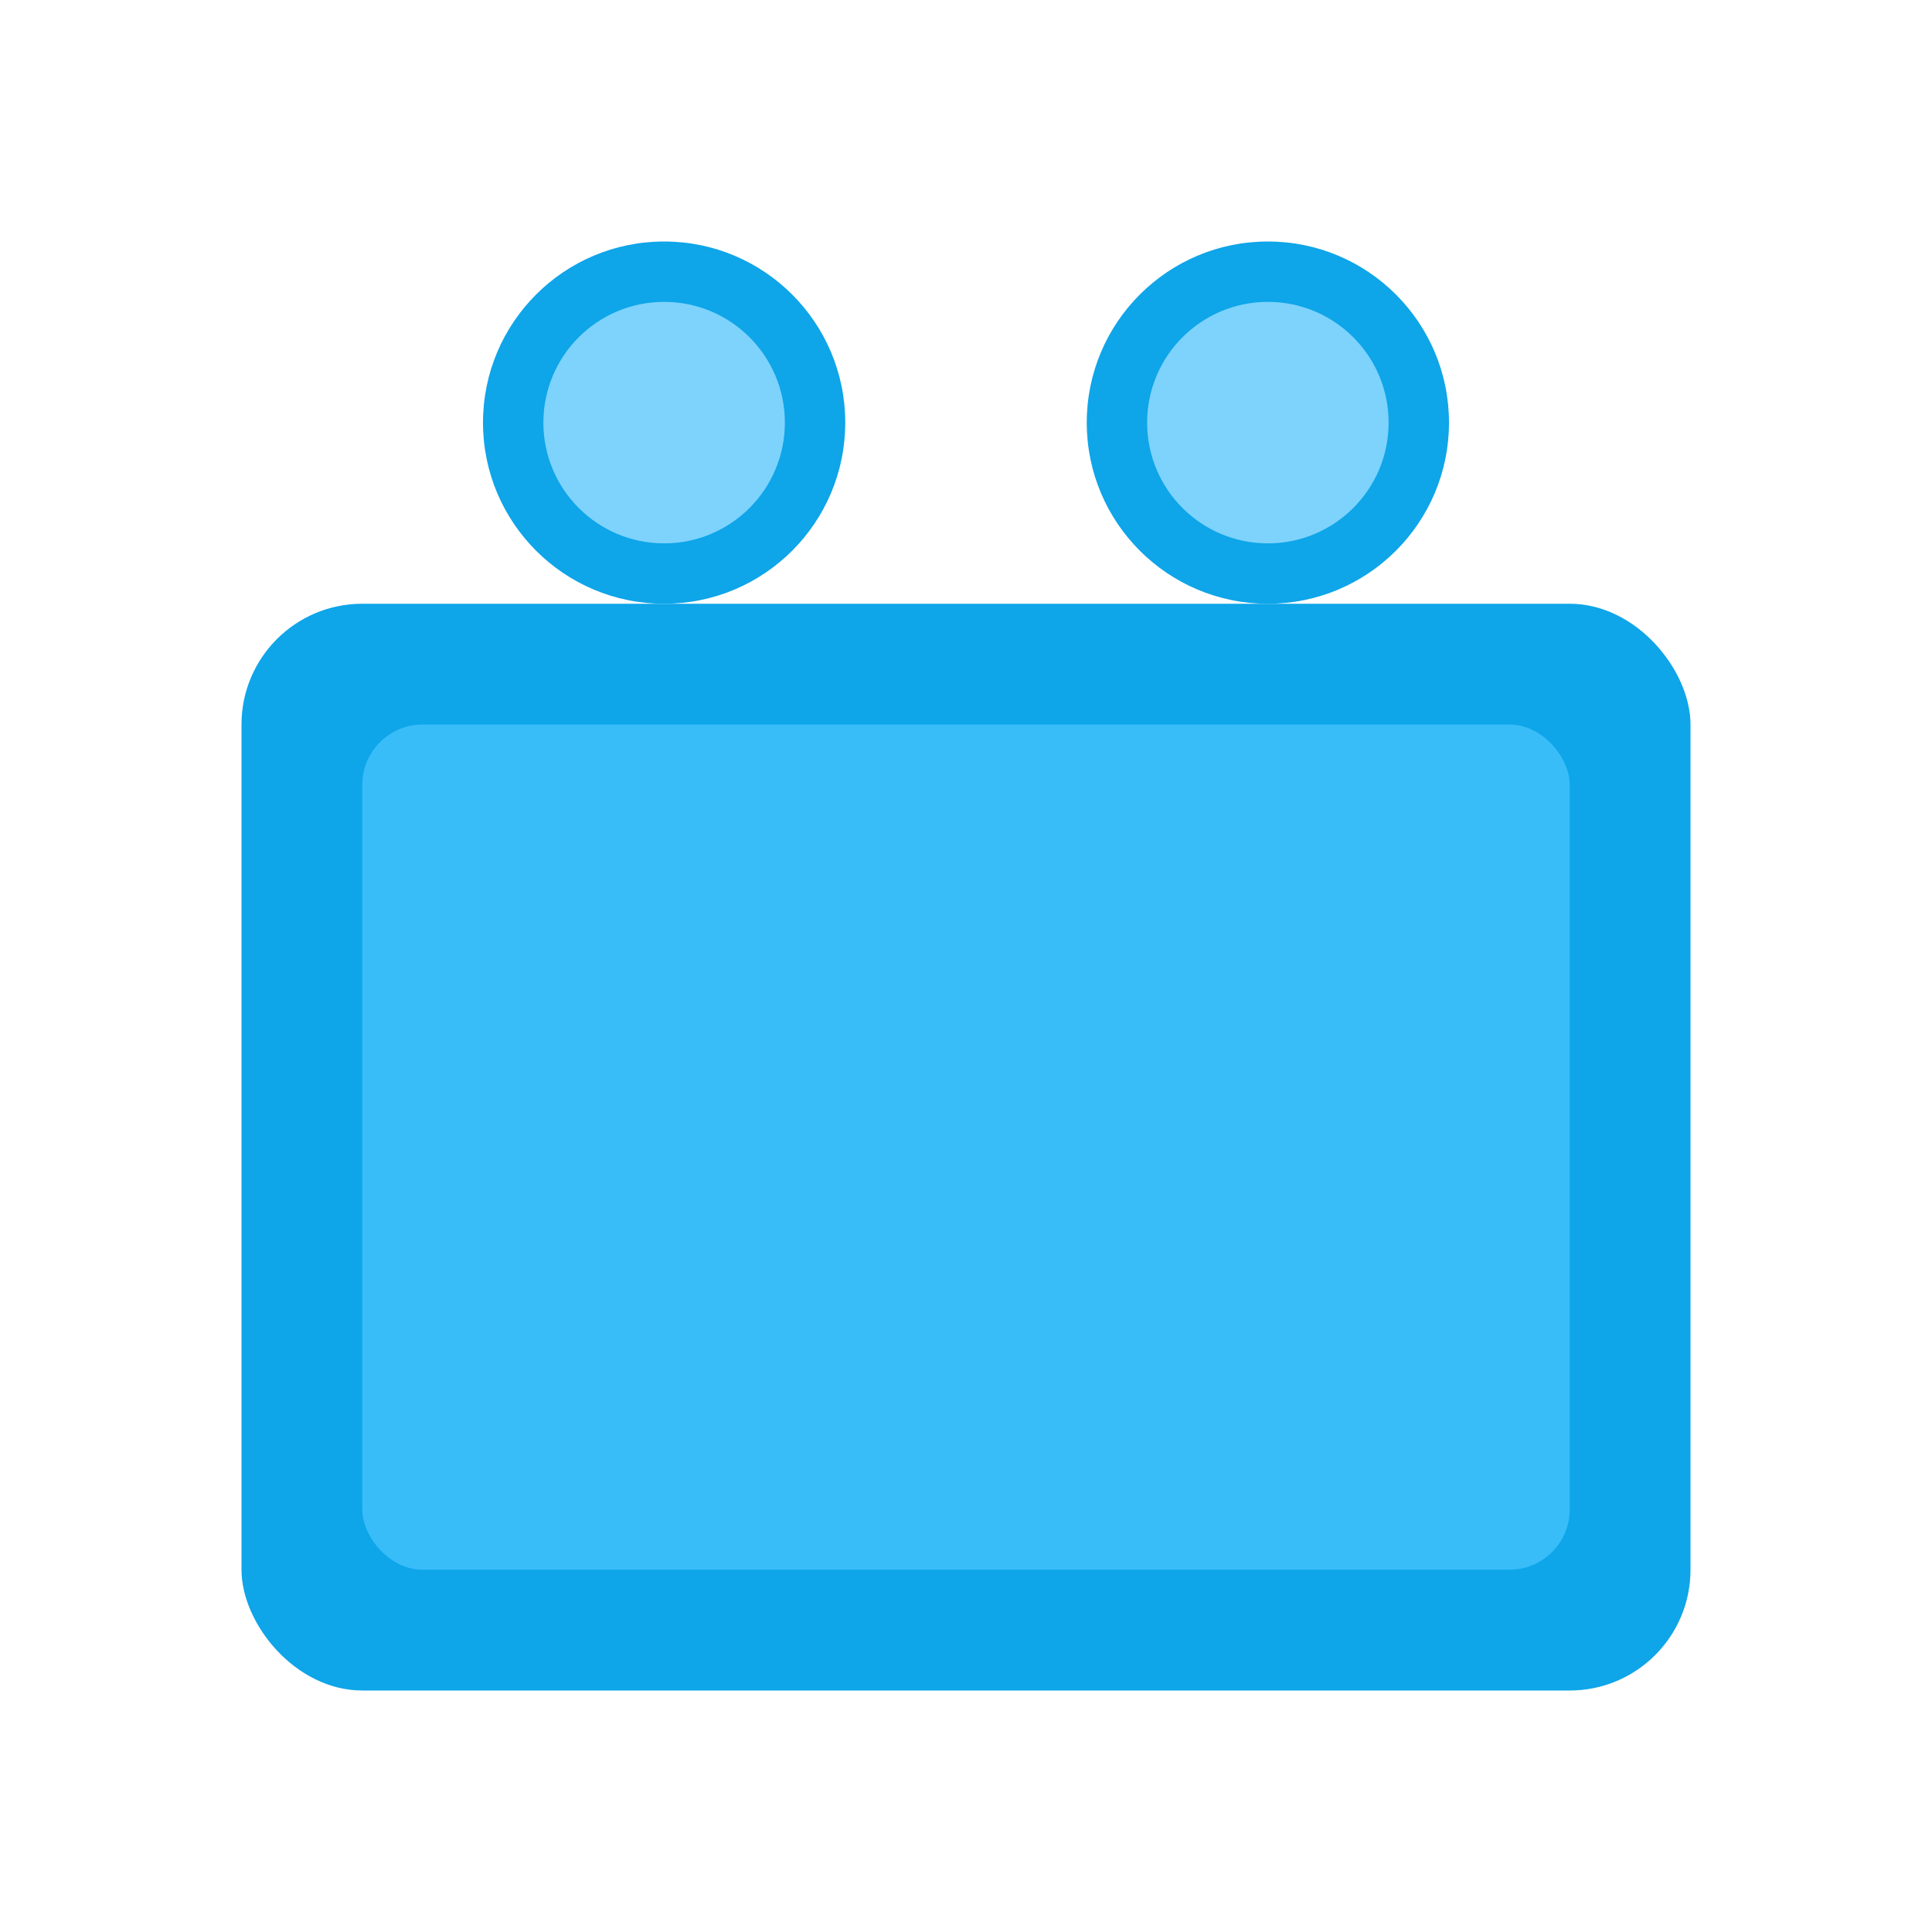
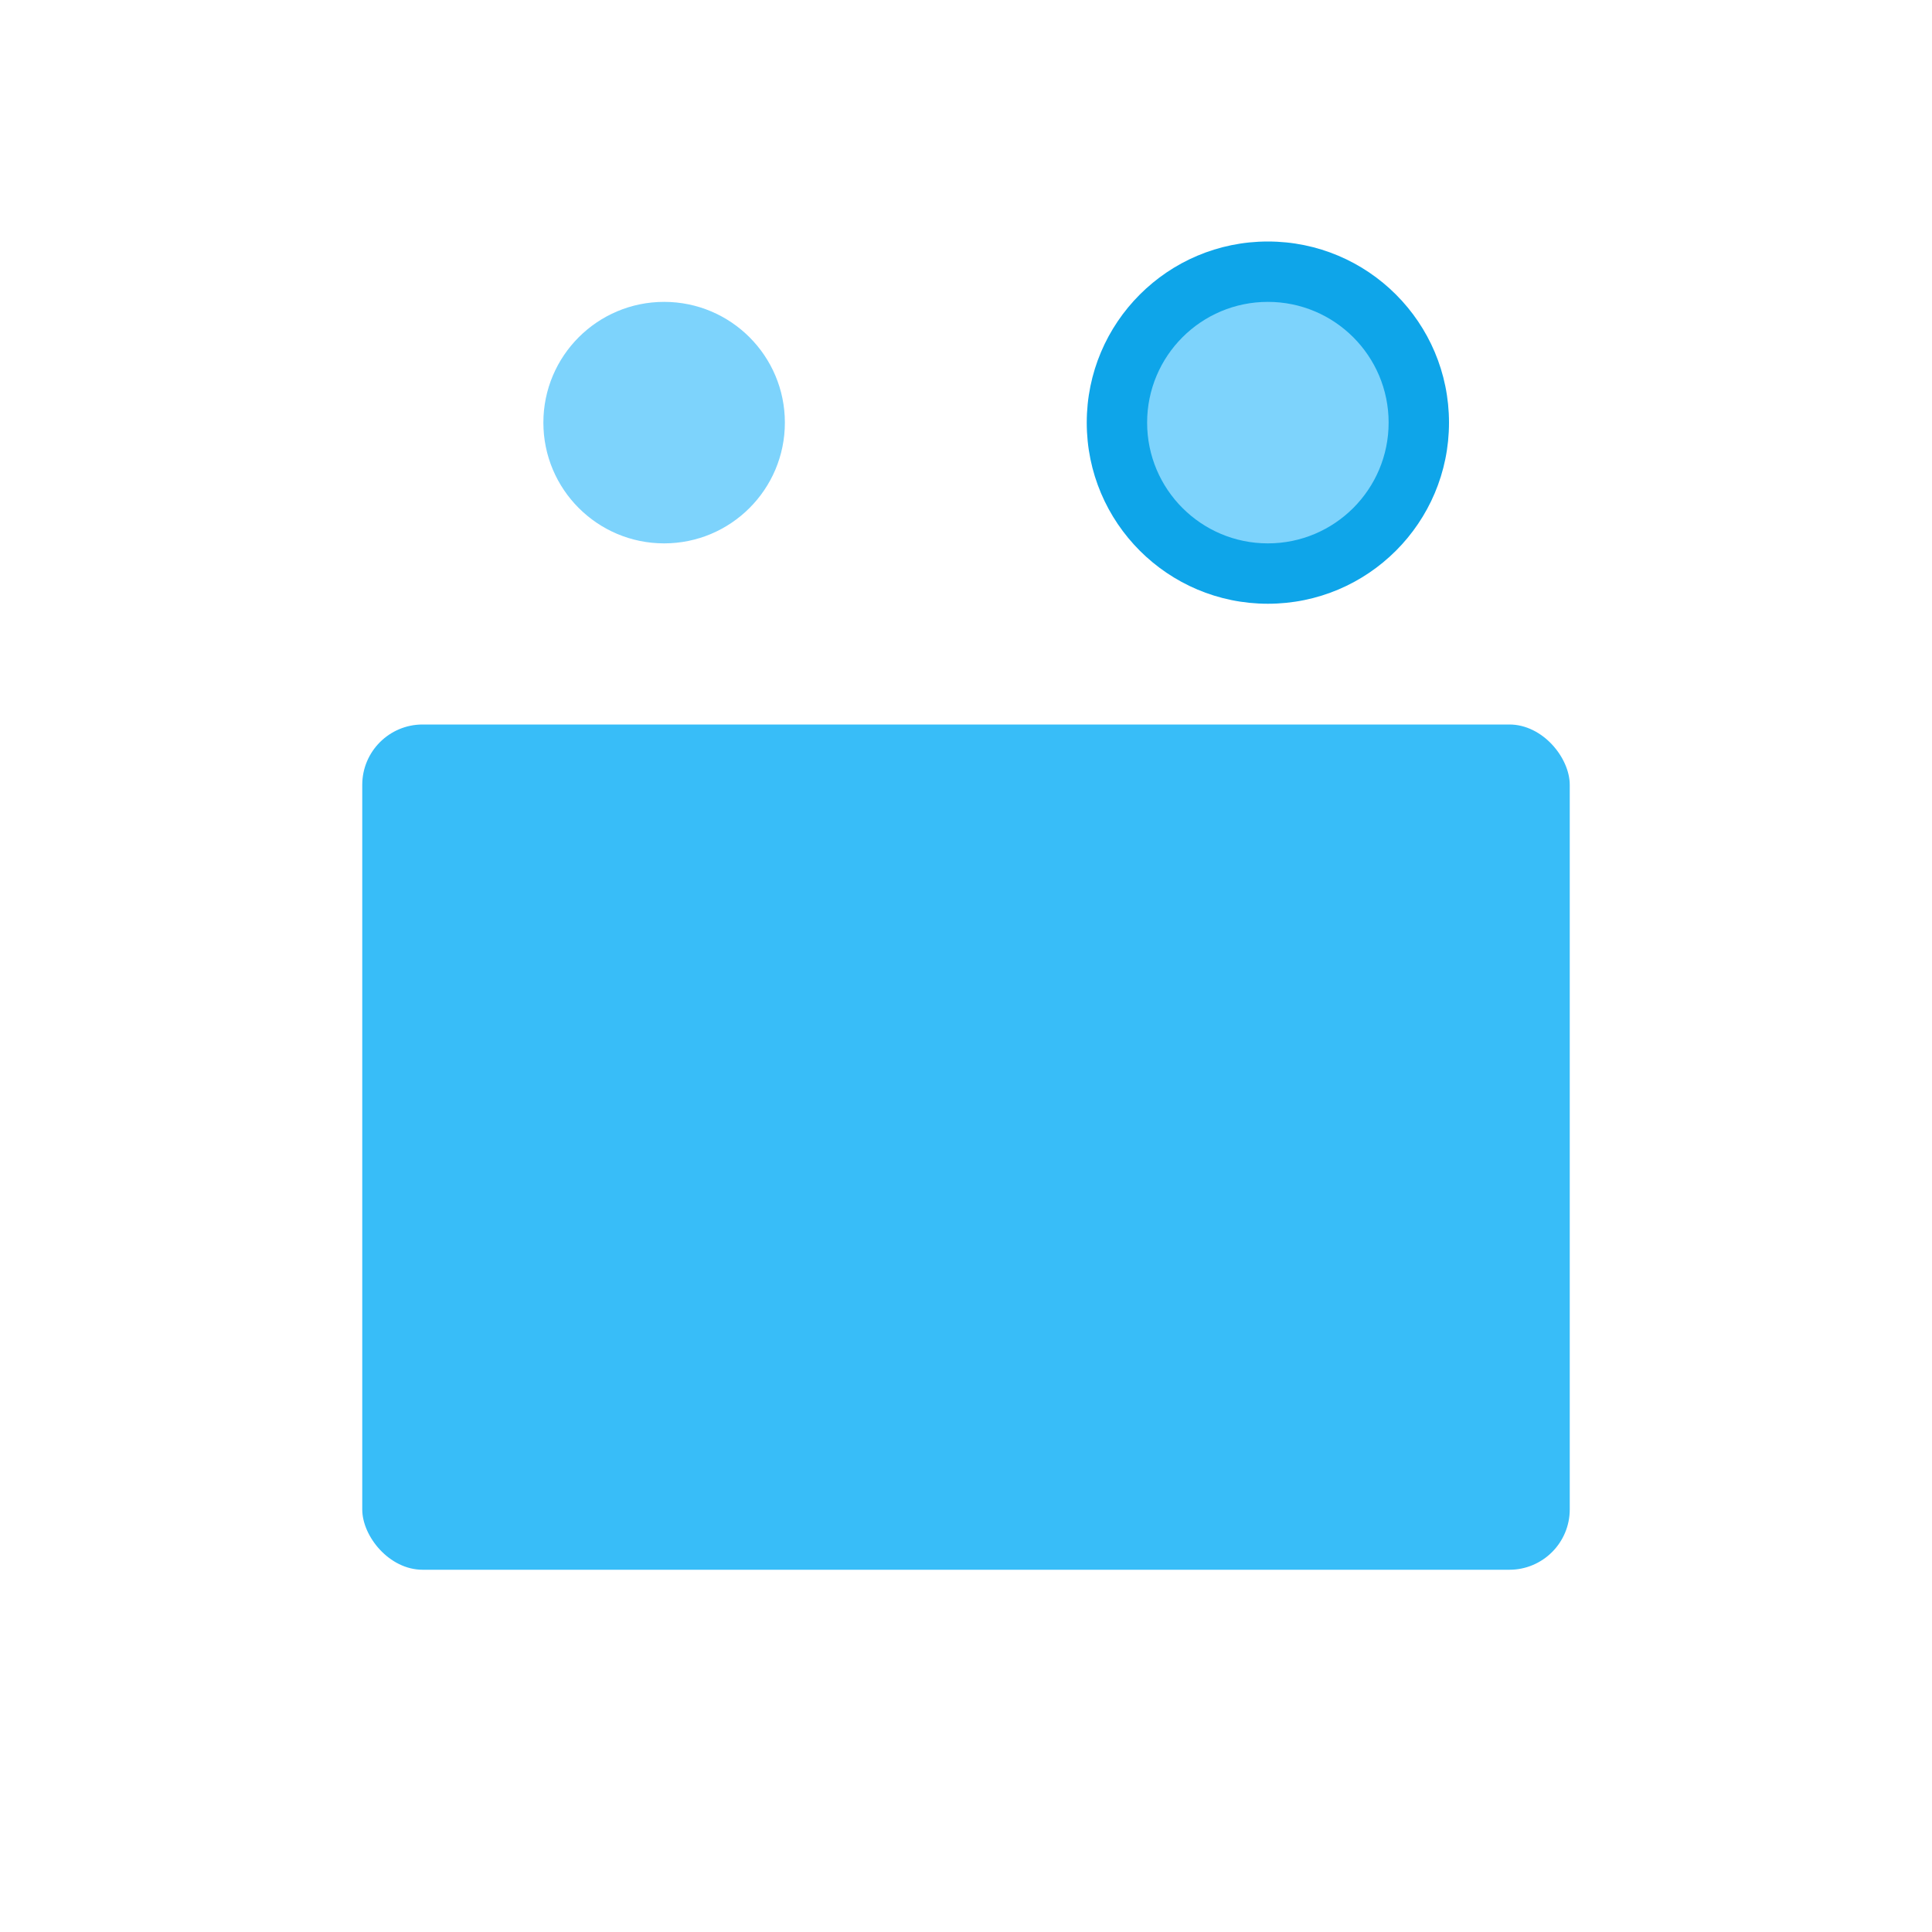
<svg xmlns="http://www.w3.org/2000/svg" viewBox="0 0 32 32">
-   <rect x="4" y="10" width="24" height="18" rx="2" fill="#0ea5e9" />
  <rect x="6" y="12" width="20" height="14" rx="1" fill="#38bdf8" />
-   <circle cx="11" cy="7" r="3" fill="#0ea5e9" />
  <circle cx="21" cy="7" r="3" fill="#0ea5e9" />
  <circle cx="11" cy="7" r="2" fill="#7dd3fc" />
  <circle cx="21" cy="7" r="2" fill="#7dd3fc" />
</svg>